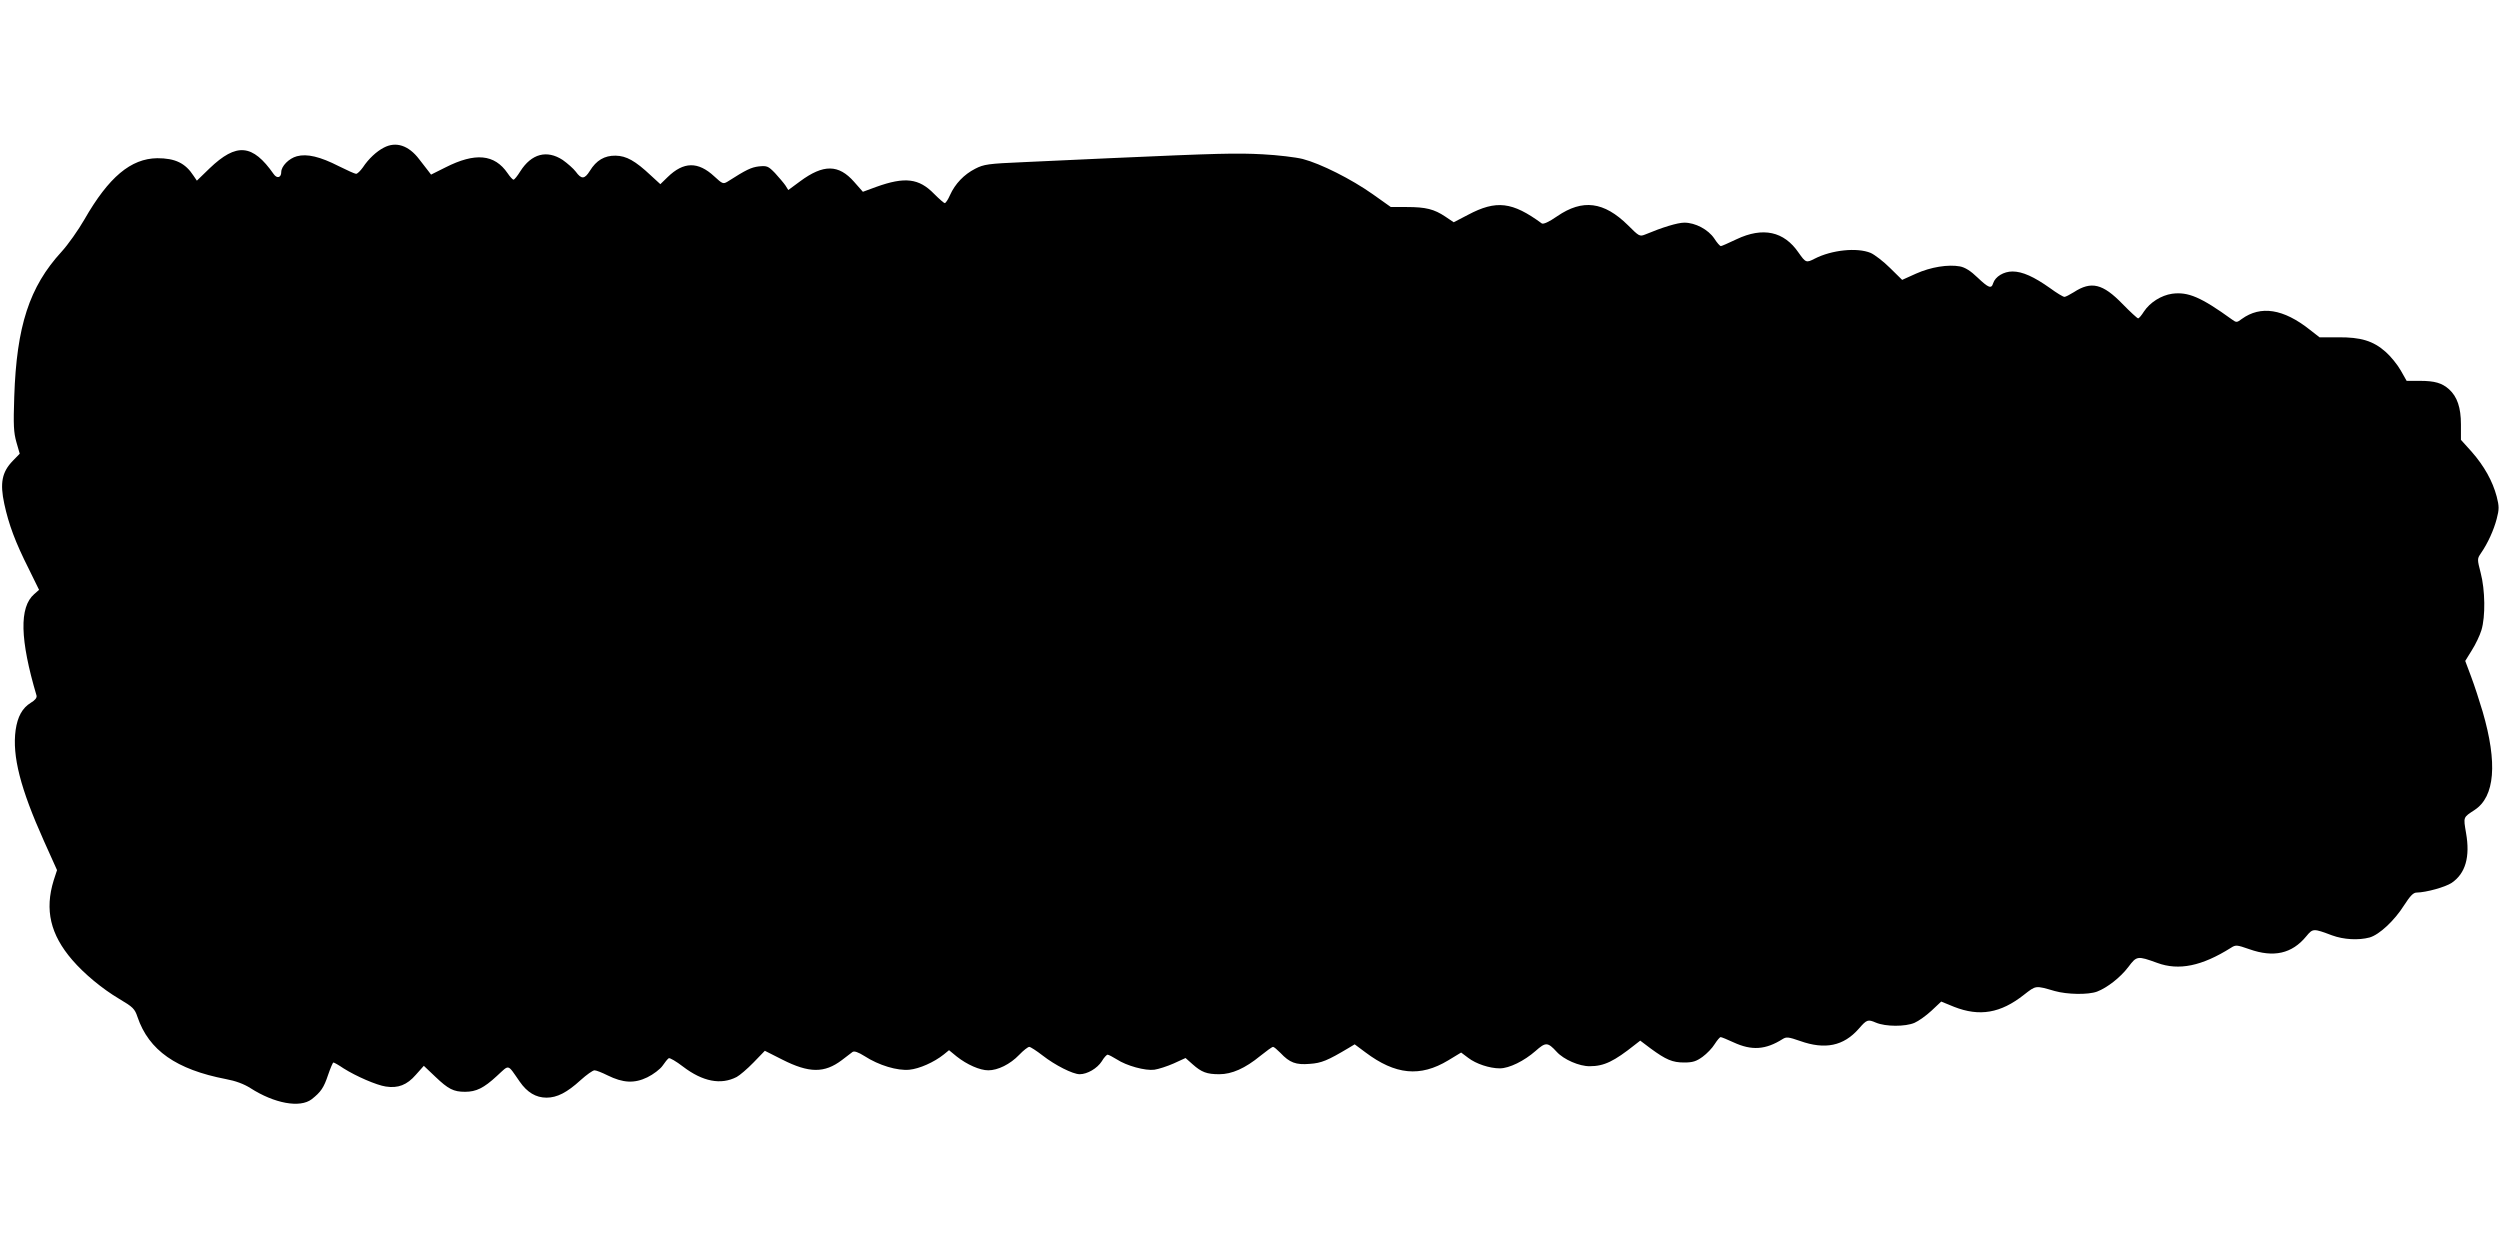
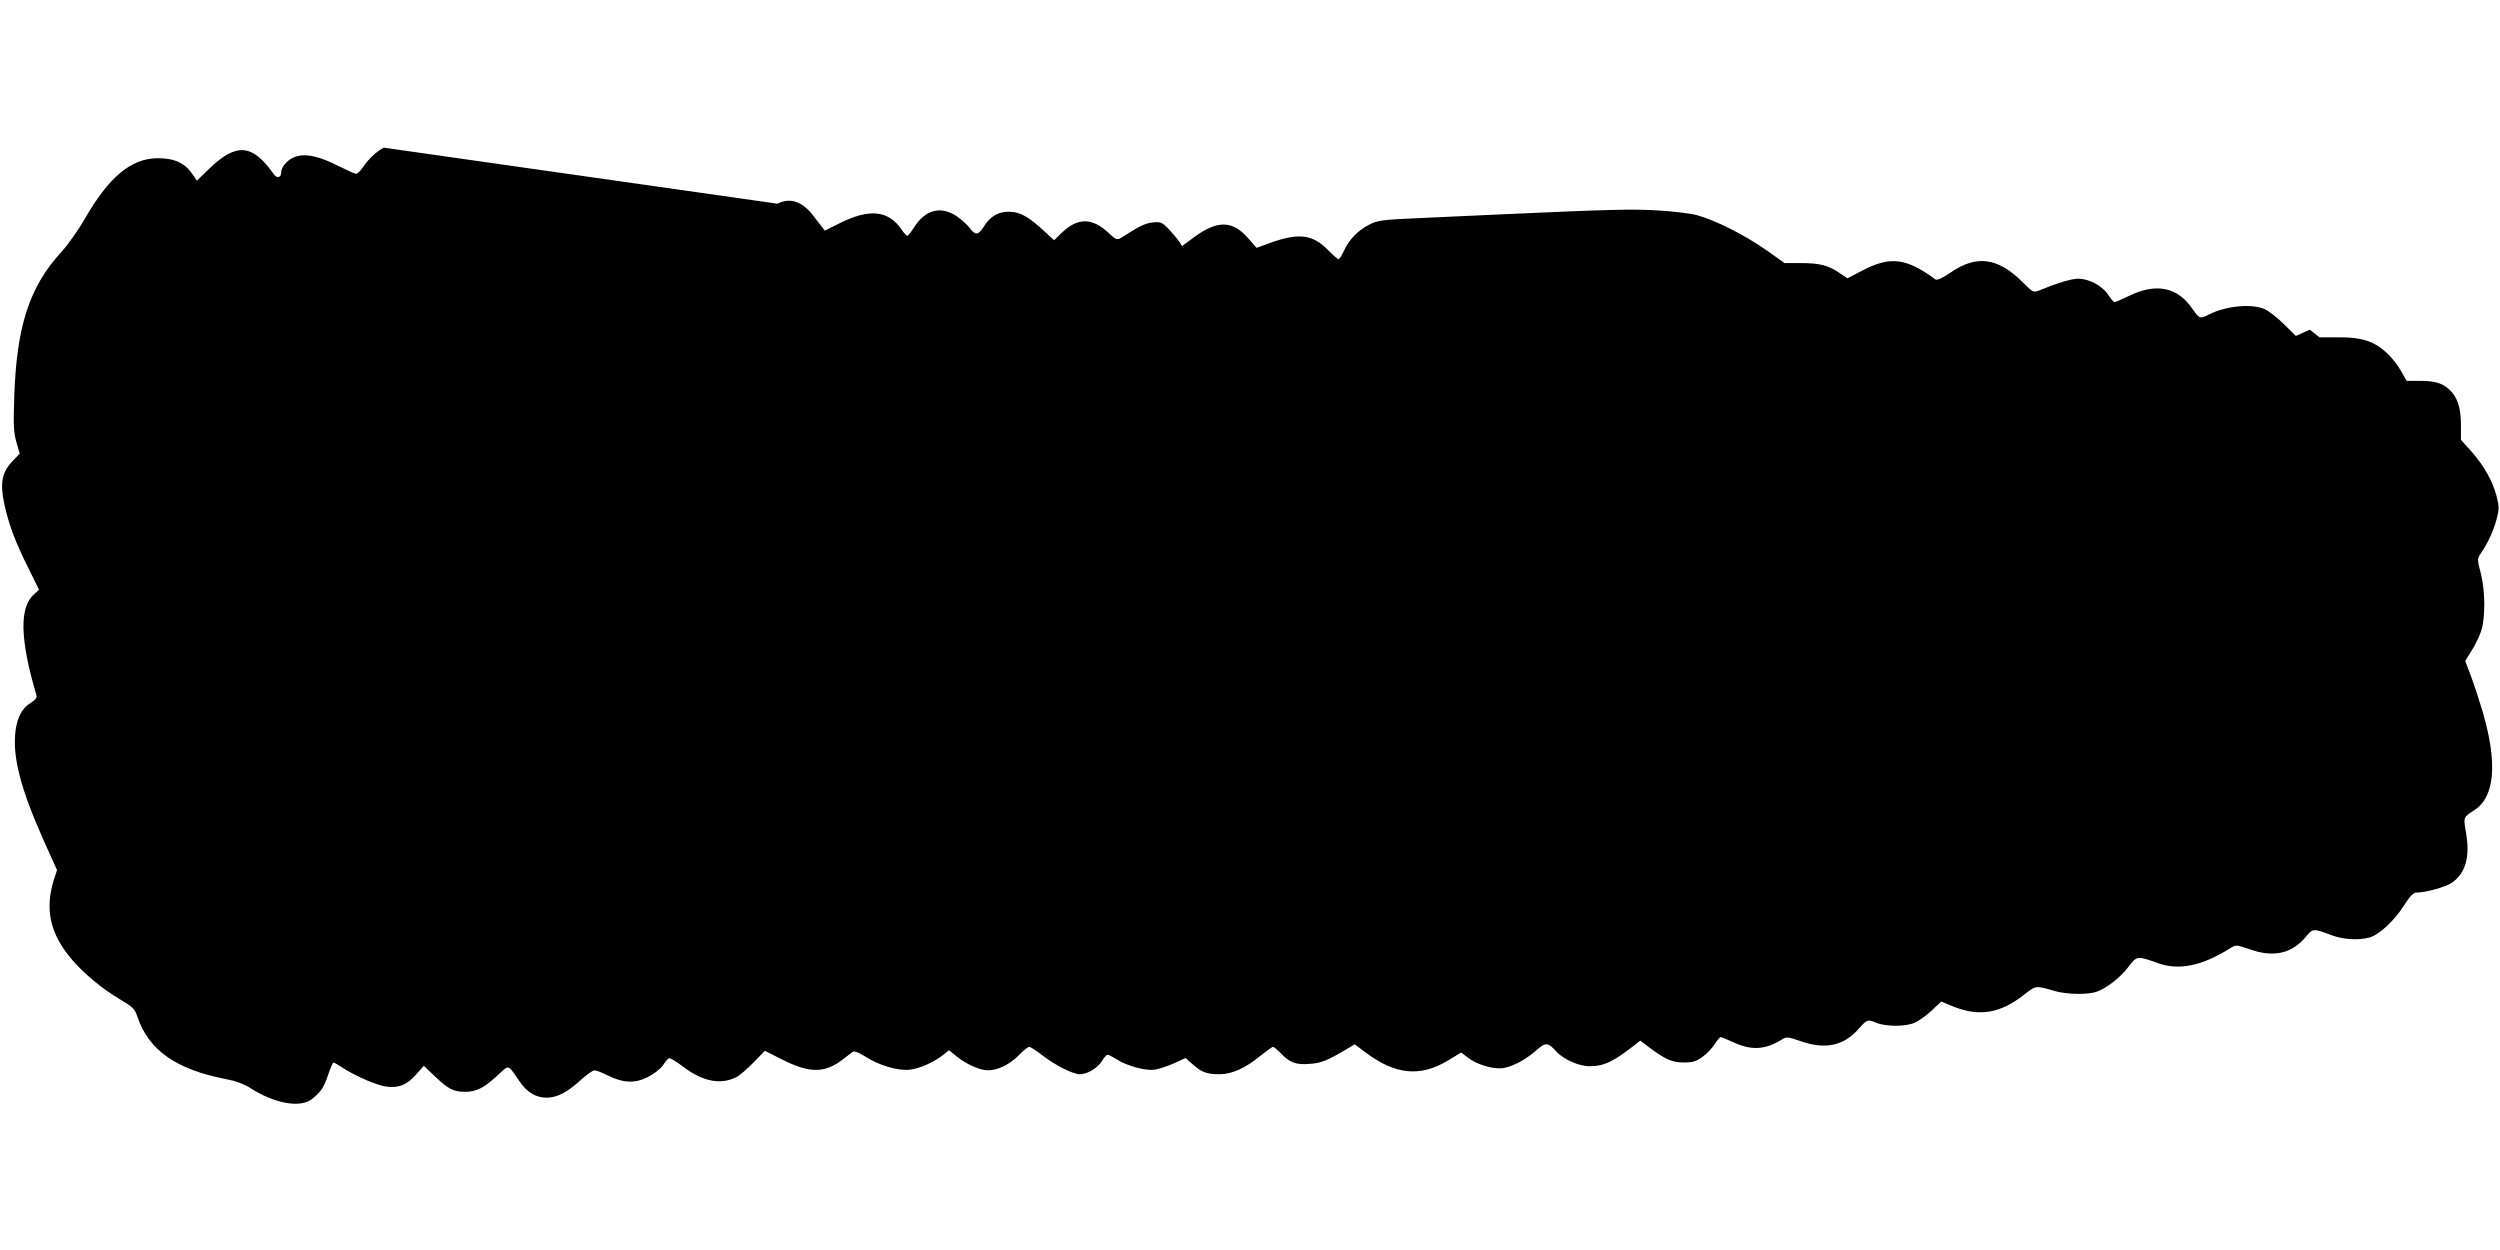
<svg xmlns="http://www.w3.org/2000/svg" version="1.0" width="1280pt" height="640pt" viewBox="0 0 1280 640" preserveAspectRatio="xMidYMid meet">
  <g transform="translate(0,640) scale(0.1,-0.1)" fill="#000000" stroke="none">
-     <path d="M1965 5644 c-37 -19 -78 -57 -107 -101 -13 -18 -28 -33 -35 -33 -6 0 -46 18 -88 39 -96 49 -163 65 -215 51 -41 -11 -80 -51 -80 -81 0 -29 -22 -35 -39 -10 -108 154 -190 161 -328 29 l-65 -63 -17 25 c-42 65 -94 90 -186 90 -135 -2 -248 -96 -373 -314 -31 -54 -84 -129 -117 -165 -165 -180 -230 -381 -242 -741 -5 -148 -3 -184 11 -234 l17 -59 -36 -37 c-55 -57 -66 -113 -43 -220 23 -106 56 -195 125 -332 l53 -108 -25 -22 c-77 -67 -73 -232 12 -519 3 -11 -7 -24 -29 -37 -44 -27 -68 -71 -78 -140 -18 -133 24 -298 145 -568 l67 -149 -17 -52 c-47 -152 -17 -278 95 -408 61 -71 154 -148 240 -199 71 -42 80 -51 94 -93 58 -171 199 -269 453 -318 49 -9 92 -25 125 -46 123 -79 254 -103 314 -57 47 37 62 59 84 125 12 35 24 63 27 63 4 0 27 -13 52 -30 65 -41 169 -86 216 -93 63 -10 109 8 154 60 l41 46 59 -56 c66 -63 93 -77 152 -77 57 0 96 19 163 81 66 60 52 64 117 -29 38 -55 83 -82 137 -82 54 0 105 26 175 90 30 27 62 50 71 50 9 0 39 -12 67 -26 79 -39 137 -42 203 -10 31 15 66 42 78 59 12 18 26 35 32 39 5 3 38 -16 73 -43 101 -77 194 -95 275 -53 15 8 54 41 86 74 l58 60 89 -45 c138 -70 216 -70 305 -3 24 18 49 37 55 42 9 6 29 -1 61 -21 74 -48 169 -76 230 -70 51 5 126 38 176 78 l27 22 39 -32 c53 -42 119 -71 162 -71 49 0 112 31 158 79 22 23 45 41 52 41 6 0 37 -20 68 -44 64 -50 155 -96 190 -96 39 0 90 30 113 66 11 19 25 34 30 34 5 0 26 -11 47 -24 50 -33 146 -59 192 -53 21 3 65 17 99 32 l61 28 36 -32 c46 -41 73 -51 137 -51 64 0 132 30 210 94 31 25 60 46 65 46 5 0 21 -14 38 -31 47 -50 79 -62 150 -56 60 4 91 17 200 82 l30 18 55 -41 c153 -115 280 -128 424 -41 l66 40 36 -27 c40 -31 110 -54 162 -54 48 0 125 38 183 89 52 46 62 46 108 -4 36 -40 117 -75 170 -74 73 0 124 25 231 110 l27 21 53 -40 c79 -58 112 -72 172 -72 44 0 62 6 94 29 22 16 50 45 62 65 13 20 26 36 31 36 4 0 34 -12 66 -27 93 -43 164 -38 251 17 19 12 30 11 90 -10 127 -45 222 -26 300 63 41 47 46 49 88 31 50 -21 150 -21 197 -1 21 9 60 37 87 62 l50 47 66 -27 c130 -51 238 -33 358 62 62 48 57 48 157 19 64 -18 171 -20 217 -3 52 20 119 72 160 126 43 57 46 58 148 21 111 -41 229 -16 377 77 25 16 29 16 95 -7 124 -44 218 -23 291 66 34 41 36 41 132 5 60 -22 135 -26 192 -11 50 14 128 87 177 165 31 48 47 65 64 65 50 1 147 28 180 50 70 48 95 132 73 256 -14 83 -15 78 44 117 104 68 118 240 41 504 -16 54 -42 134 -59 179 l-30 80 34 55 c19 30 41 76 49 103 21 69 19 206 -4 293 -18 70 -18 72 1 100 36 52 66 119 81 176 13 50 13 64 0 115 -21 79 -64 156 -128 229 l-55 61 0 79 c0 86 -19 142 -61 180 -36 32 -73 43 -149 43 l-68 0 -30 53 c-17 30 -51 72 -77 95 -64 57 -128 76 -244 75 l-95 0 -50 39 c-135 107 -251 125 -348 55 -25 -19 -28 -19 -50 -3 -159 115 -225 143 -307 132 -55 -8 -113 -44 -144 -91 -12 -19 -25 -35 -30 -35 -4 0 -40 33 -80 74 -101 104 -160 118 -249 60 -21 -13 -42 -24 -48 -24 -7 0 -40 20 -74 45 -82 58 -141 85 -192 85 -45 0 -88 -26 -99 -60 -9 -30 -23 -25 -80 29 -35 34 -64 52 -90 57 -61 11 -149 -3 -225 -37 l-71 -32 -62 61 c-34 34 -79 68 -99 77 -70 29 -200 15 -286 -29 -44 -23 -47 -21 -83 30 -75 110 -183 133 -318 69 -40 -19 -76 -35 -80 -35 -5 0 -20 17 -34 39 -31 46 -97 81 -153 81 -35 0 -113 -24 -199 -60 -30 -12 -32 -11 -90 47 -123 121 -232 135 -362 46 -43 -30 -71 -42 -79 -37 -151 111 -233 121 -378 44 l-73 -38 -43 29 c-57 38 -99 49 -197 49 l-82 0 -93 66 c-109 77 -266 156 -358 180 -36 9 -128 20 -205 24 -133 7 -225 5 -785 -20 -129 -6 -326 -15 -436 -20 -186 -8 -206 -11 -251 -34 -57 -29 -103 -77 -129 -135 -10 -23 -22 -41 -27 -41 -4 0 -29 22 -55 48 -77 79 -149 88 -296 35 l-68 -25 -45 51 c-79 90 -157 91 -276 3 l-61 -45 -15 24 c-9 13 -33 41 -53 63 -35 36 -41 38 -83 34 -39 -5 -63 -16 -160 -78 -22 -13 -26 -12 -68 27 -83 77 -157 76 -239 -4 l-37 -36 -49 45 c-80 75 -125 100 -180 101 -57 1 -99 -24 -132 -78 -27 -43 -43 -44 -72 -4 -12 16 -43 43 -67 60 -81 53 -160 32 -217 -58 -15 -24 -30 -43 -35 -43 -4 0 -18 15 -30 33 -67 98 -166 107 -318 30 l-74 -37 -16 21 c-9 12 -29 38 -45 58 -54 71 -119 92 -181 59z" />
+     <path d="M1965 5644 c-37 -19 -78 -57 -107 -101 -13 -18 -28 -33 -35 -33 -6 0 -46 18 -88 39 -96 49 -163 65 -215 51 -41 -11 -80 -51 -80 -81 0 -29 -22 -35 -39 -10 -108 154 -190 161 -328 29 l-65 -63 -17 25 c-42 65 -94 90 -186 90 -135 -2 -248 -96 -373 -314 -31 -54 -84 -129 -117 -165 -165 -180 -230 -381 -242 -741 -5 -148 -3 -184 11 -234 l17 -59 -36 -37 c-55 -57 -66 -113 -43 -220 23 -106 56 -195 125 -332 l53 -108 -25 -22 c-77 -67 -73 -232 12 -519 3 -11 -7 -24 -29 -37 -44 -27 -68 -71 -78 -140 -18 -133 24 -298 145 -568 l67 -149 -17 -52 c-47 -152 -17 -278 95 -408 61 -71 154 -148 240 -199 71 -42 80 -51 94 -93 58 -171 199 -269 453 -318 49 -9 92 -25 125 -46 123 -79 254 -103 314 -57 47 37 62 59 84 125 12 35 24 63 27 63 4 0 27 -13 52 -30 65 -41 169 -86 216 -93 63 -10 109 8 154 60 l41 46 59 -56 c66 -63 93 -77 152 -77 57 0 96 19 163 81 66 60 52 64 117 -29 38 -55 83 -82 137 -82 54 0 105 26 175 90 30 27 62 50 71 50 9 0 39 -12 67 -26 79 -39 137 -42 203 -10 31 15 66 42 78 59 12 18 26 35 32 39 5 3 38 -16 73 -43 101 -77 194 -95 275 -53 15 8 54 41 86 74 l58 60 89 -45 c138 -70 216 -70 305 -3 24 18 49 37 55 42 9 6 29 -1 61 -21 74 -48 169 -76 230 -70 51 5 126 38 176 78 l27 22 39 -32 c53 -42 119 -71 162 -71 49 0 112 31 158 79 22 23 45 41 52 41 6 0 37 -20 68 -44 64 -50 155 -96 190 -96 39 0 90 30 113 66 11 19 25 34 30 34 5 0 26 -11 47 -24 50 -33 146 -59 192 -53 21 3 65 17 99 32 l61 28 36 -32 c46 -41 73 -51 137 -51 64 0 132 30 210 94 31 25 60 46 65 46 5 0 21 -14 38 -31 47 -50 79 -62 150 -56 60 4 91 17 200 82 l30 18 55 -41 c153 -115 280 -128 424 -41 l66 40 36 -27 c40 -31 110 -54 162 -54 48 0 125 38 183 89 52 46 62 46 108 -4 36 -40 117 -75 170 -74 73 0 124 25 231 110 l27 21 53 -40 c79 -58 112 -72 172 -72 44 0 62 6 94 29 22 16 50 45 62 65 13 20 26 36 31 36 4 0 34 -12 66 -27 93 -43 164 -38 251 17 19 12 30 11 90 -10 127 -45 222 -26 300 63 41 47 46 49 88 31 50 -21 150 -21 197 -1 21 9 60 37 87 62 l50 47 66 -27 c130 -51 238 -33 358 62 62 48 57 48 157 19 64 -18 171 -20 217 -3 52 20 119 72 160 126 43 57 46 58 148 21 111 -41 229 -16 377 77 25 16 29 16 95 -7 124 -44 218 -23 291 66 34 41 36 41 132 5 60 -22 135 -26 192 -11 50 14 128 87 177 165 31 48 47 65 64 65 50 1 147 28 180 50 70 48 95 132 73 256 -14 83 -15 78 44 117 104 68 118 240 41 504 -16 54 -42 134 -59 179 l-30 80 34 55 c19 30 41 76 49 103 21 69 19 206 -4 293 -18 70 -18 72 1 100 36 52 66 119 81 176 13 50 13 64 0 115 -21 79 -64 156 -128 229 l-55 61 0 79 c0 86 -19 142 -61 180 -36 32 -73 43 -149 43 l-68 0 -30 53 c-17 30 -51 72 -77 95 -64 57 -128 76 -244 75 l-95 0 -50 39 l-71 -32 -62 61 c-34 34 -79 68 -99 77 -70 29 -200 15 -286 -29 -44 -23 -47 -21 -83 30 -75 110 -183 133 -318 69 -40 -19 -76 -35 -80 -35 -5 0 -20 17 -34 39 -31 46 -97 81 -153 81 -35 0 -113 -24 -199 -60 -30 -12 -32 -11 -90 47 -123 121 -232 135 -362 46 -43 -30 -71 -42 -79 -37 -151 111 -233 121 -378 44 l-73 -38 -43 29 c-57 38 -99 49 -197 49 l-82 0 -93 66 c-109 77 -266 156 -358 180 -36 9 -128 20 -205 24 -133 7 -225 5 -785 -20 -129 -6 -326 -15 -436 -20 -186 -8 -206 -11 -251 -34 -57 -29 -103 -77 -129 -135 -10 -23 -22 -41 -27 -41 -4 0 -29 22 -55 48 -77 79 -149 88 -296 35 l-68 -25 -45 51 c-79 90 -157 91 -276 3 l-61 -45 -15 24 c-9 13 -33 41 -53 63 -35 36 -41 38 -83 34 -39 -5 -63 -16 -160 -78 -22 -13 -26 -12 -68 27 -83 77 -157 76 -239 -4 l-37 -36 -49 45 c-80 75 -125 100 -180 101 -57 1 -99 -24 -132 -78 -27 -43 -43 -44 -72 -4 -12 16 -43 43 -67 60 -81 53 -160 32 -217 -58 -15 -24 -30 -43 -35 -43 -4 0 -18 15 -30 33 -67 98 -166 107 -318 30 l-74 -37 -16 21 c-9 12 -29 38 -45 58 -54 71 -119 92 -181 59z" />
  </g>
</svg>